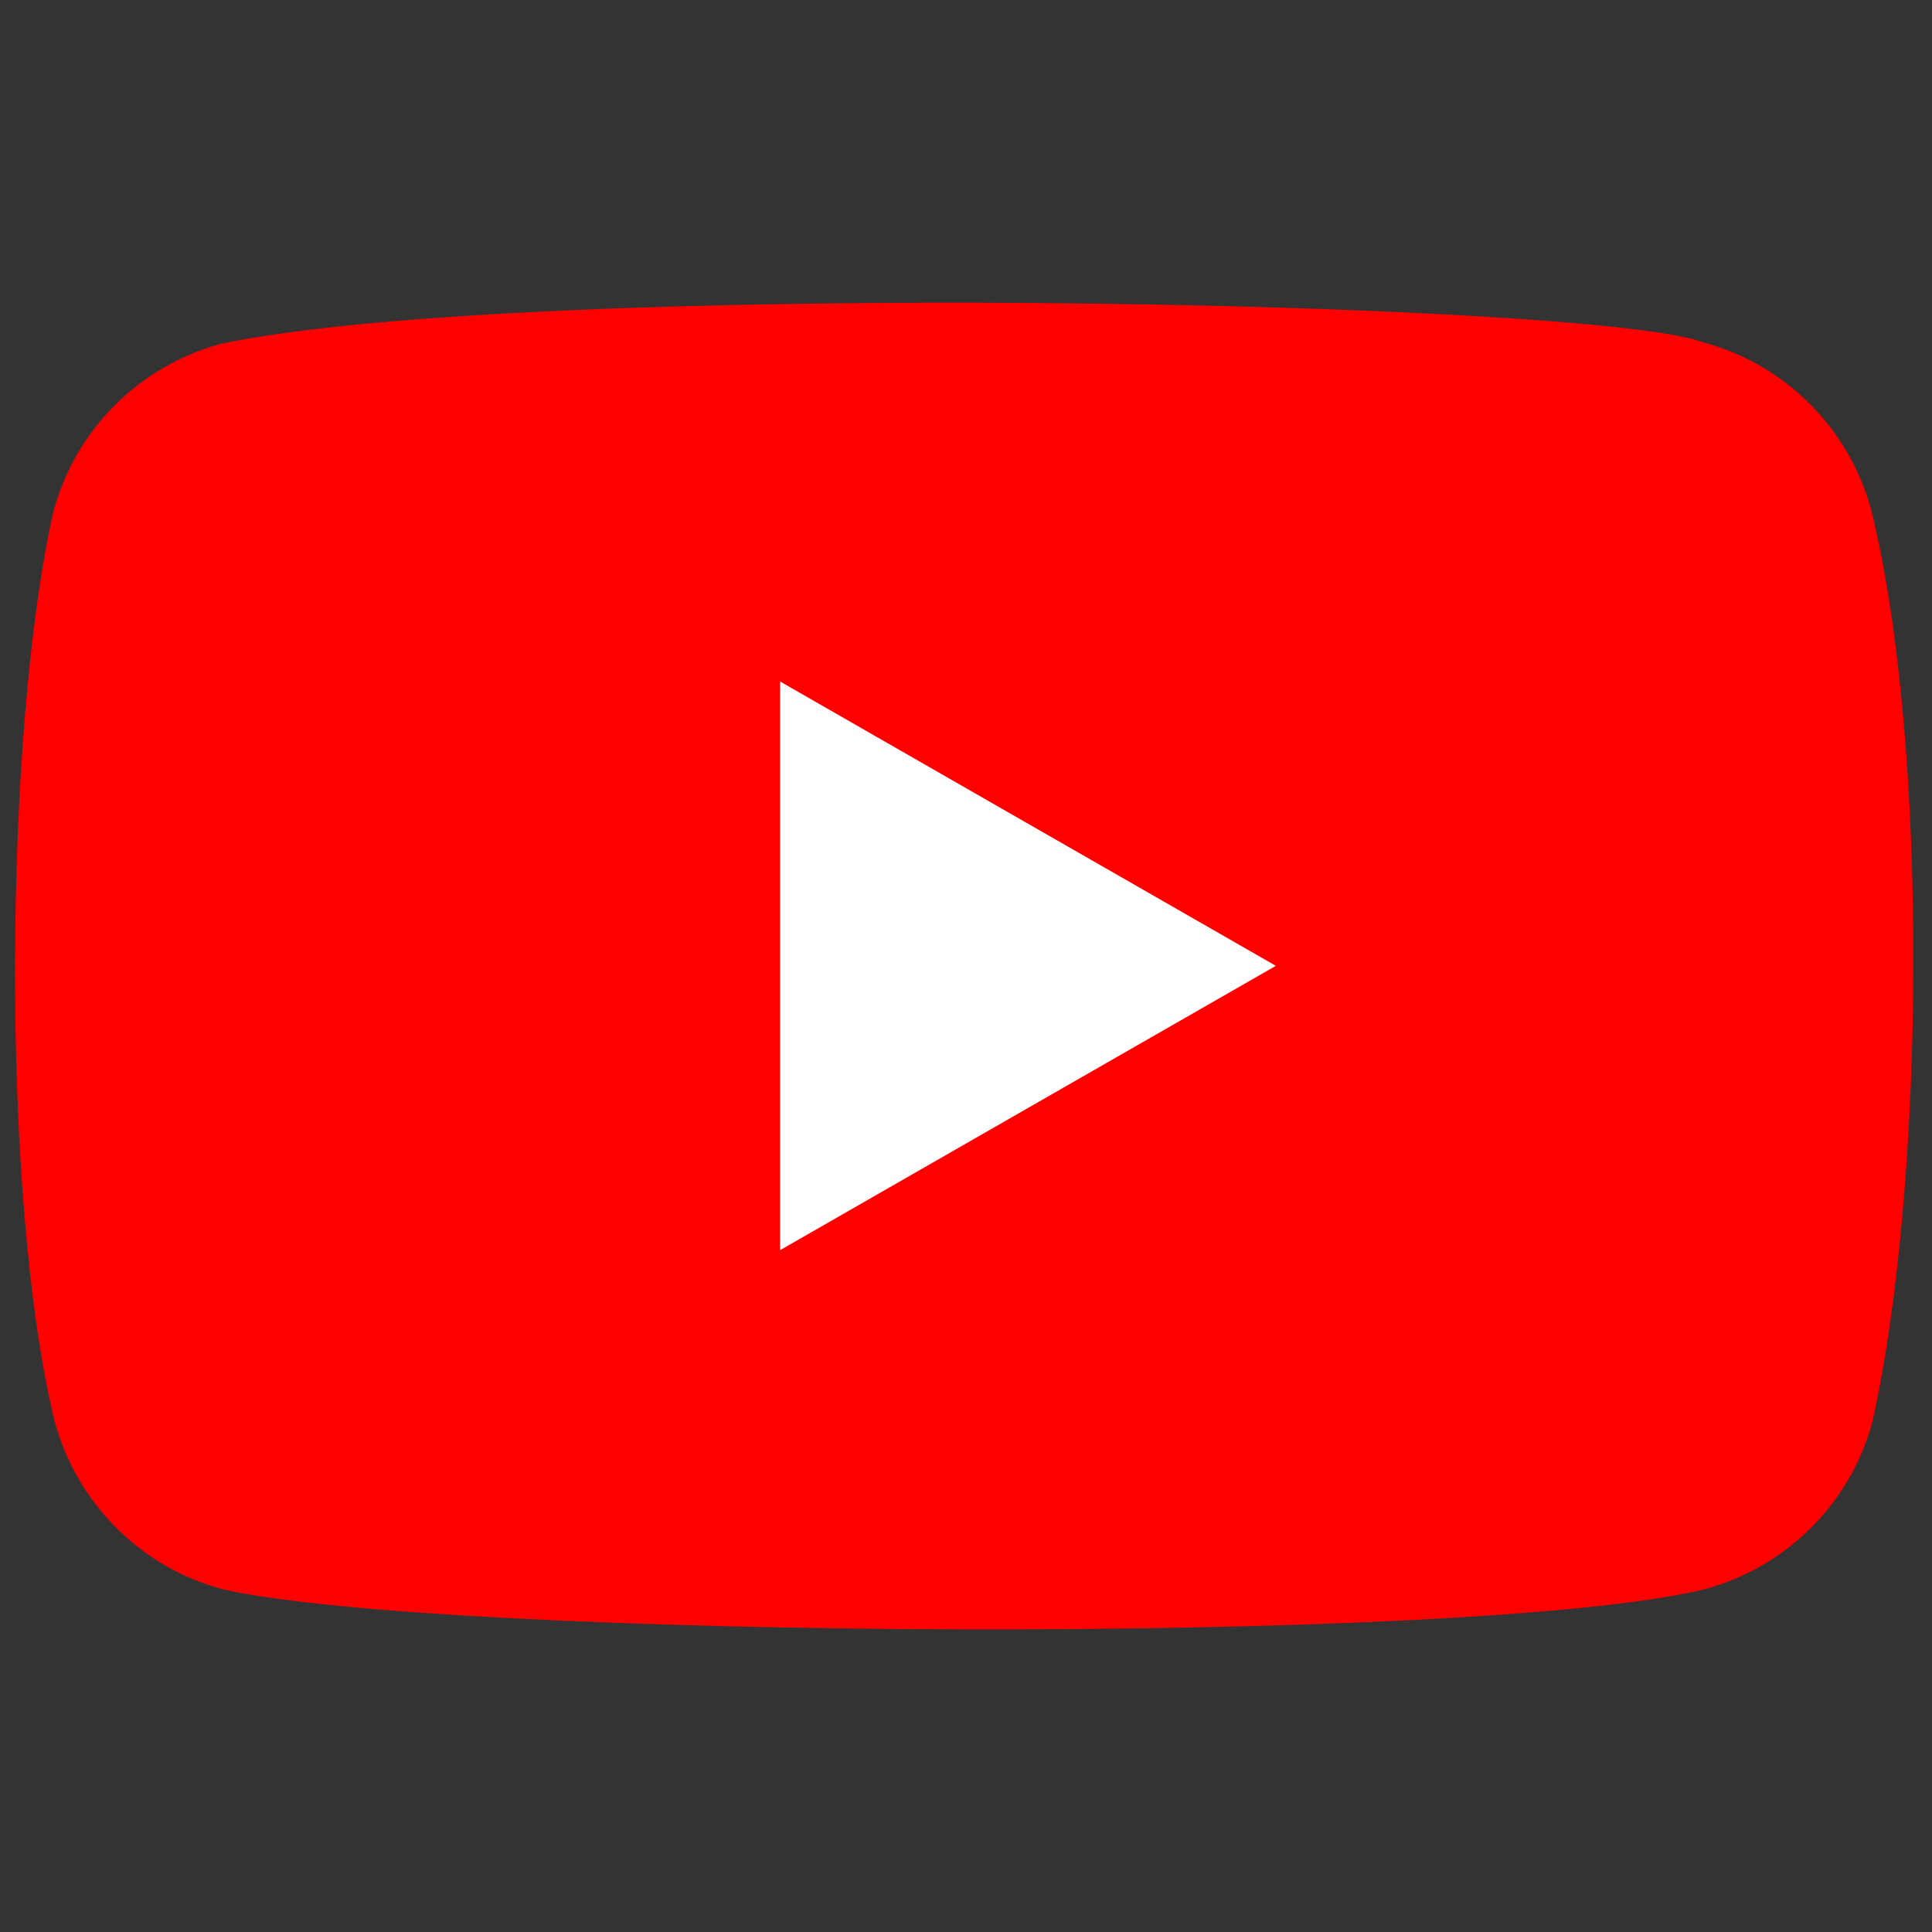
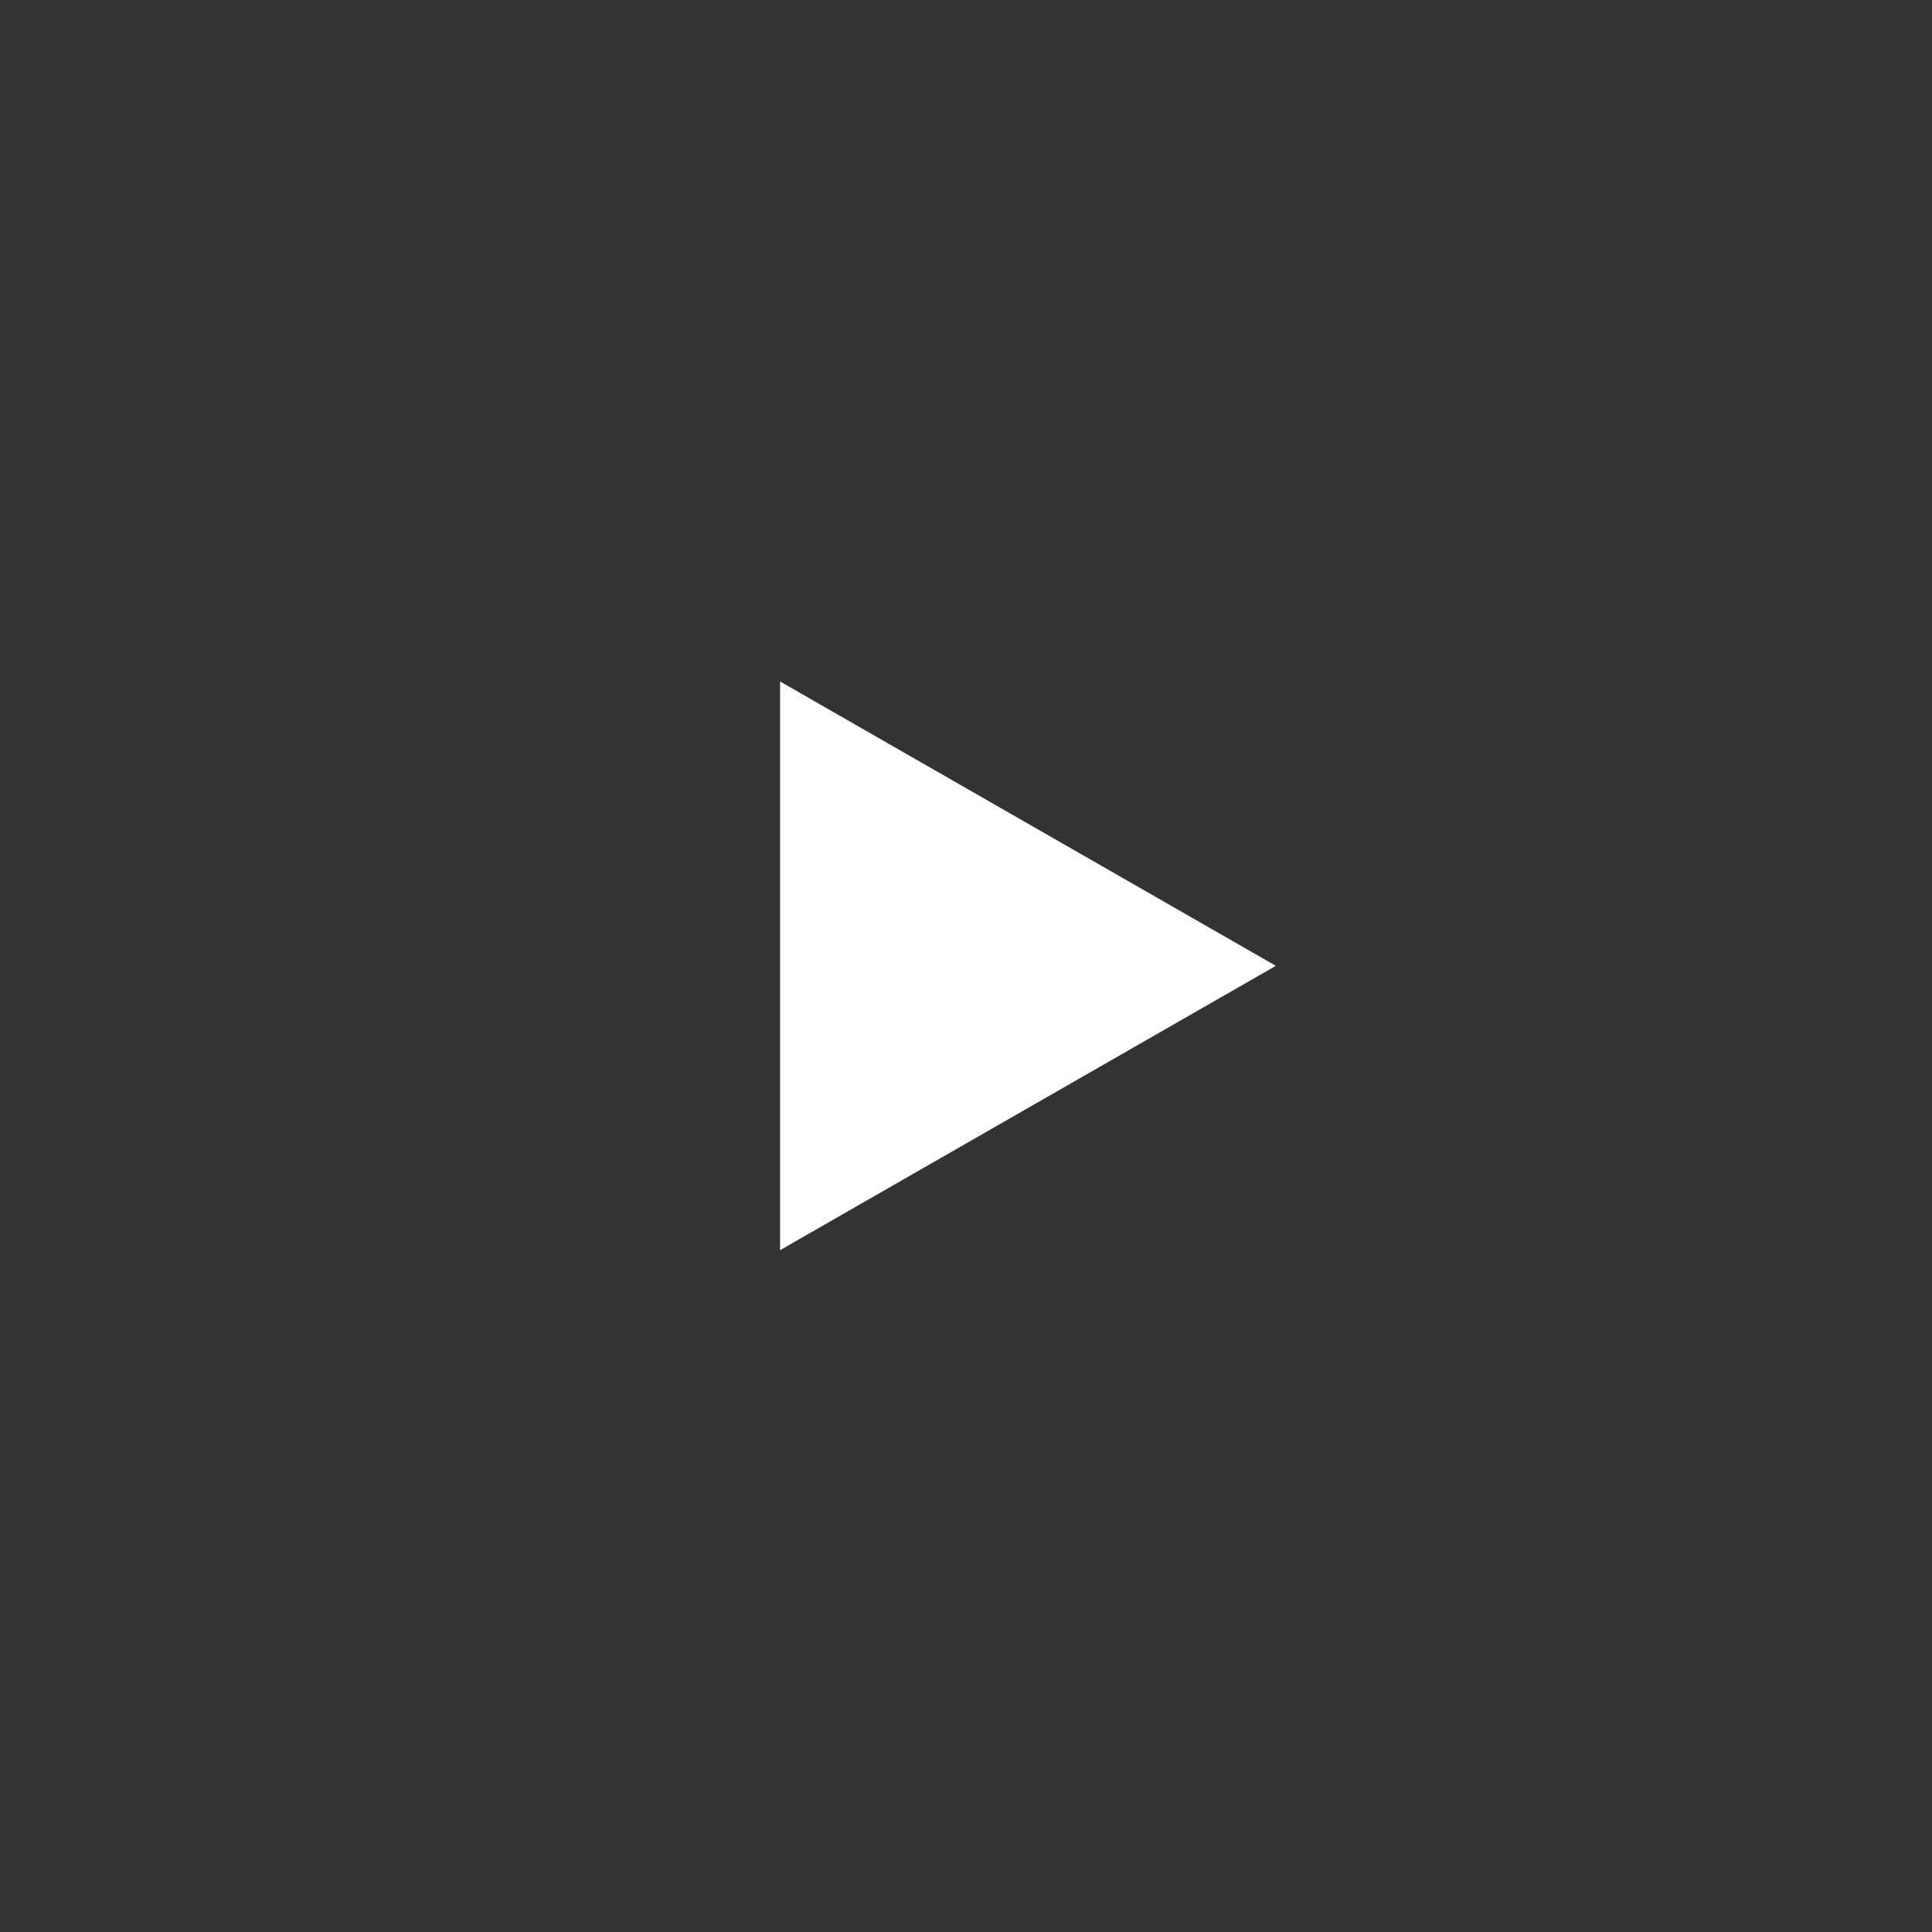
<svg xmlns="http://www.w3.org/2000/svg" width="1000" height="1000" viewBox="0 0 1000 1000" fill="none">
  <rect x="0" y="0" width="1000" height="1000" fill="#333333" stroke="none" />
-   <path d="M968.553 264.063C957.107 221.736 924.088 188.591 881.761 177.27C824.906 155.321 274.214 144.566 114.465 177.899C72.138 189.346 38.994 222.365 27.673 264.692C2.013 377.27 0.063 620.667 28.302 735.761C39.748 778.088 72.767 811.233 115.094 822.553C227.673 848.465 762.893 852.113 882.39 822.553C924.717 811.107 957.862 778.088 969.182 735.761C996.541 613.12 998.491 384.818 968.553 264.063Z" fill="#FF0000" />
  <path d="M660.377 499.912L403.774 352.742V647.082L660.377 499.912Z" fill="white" />
</svg>